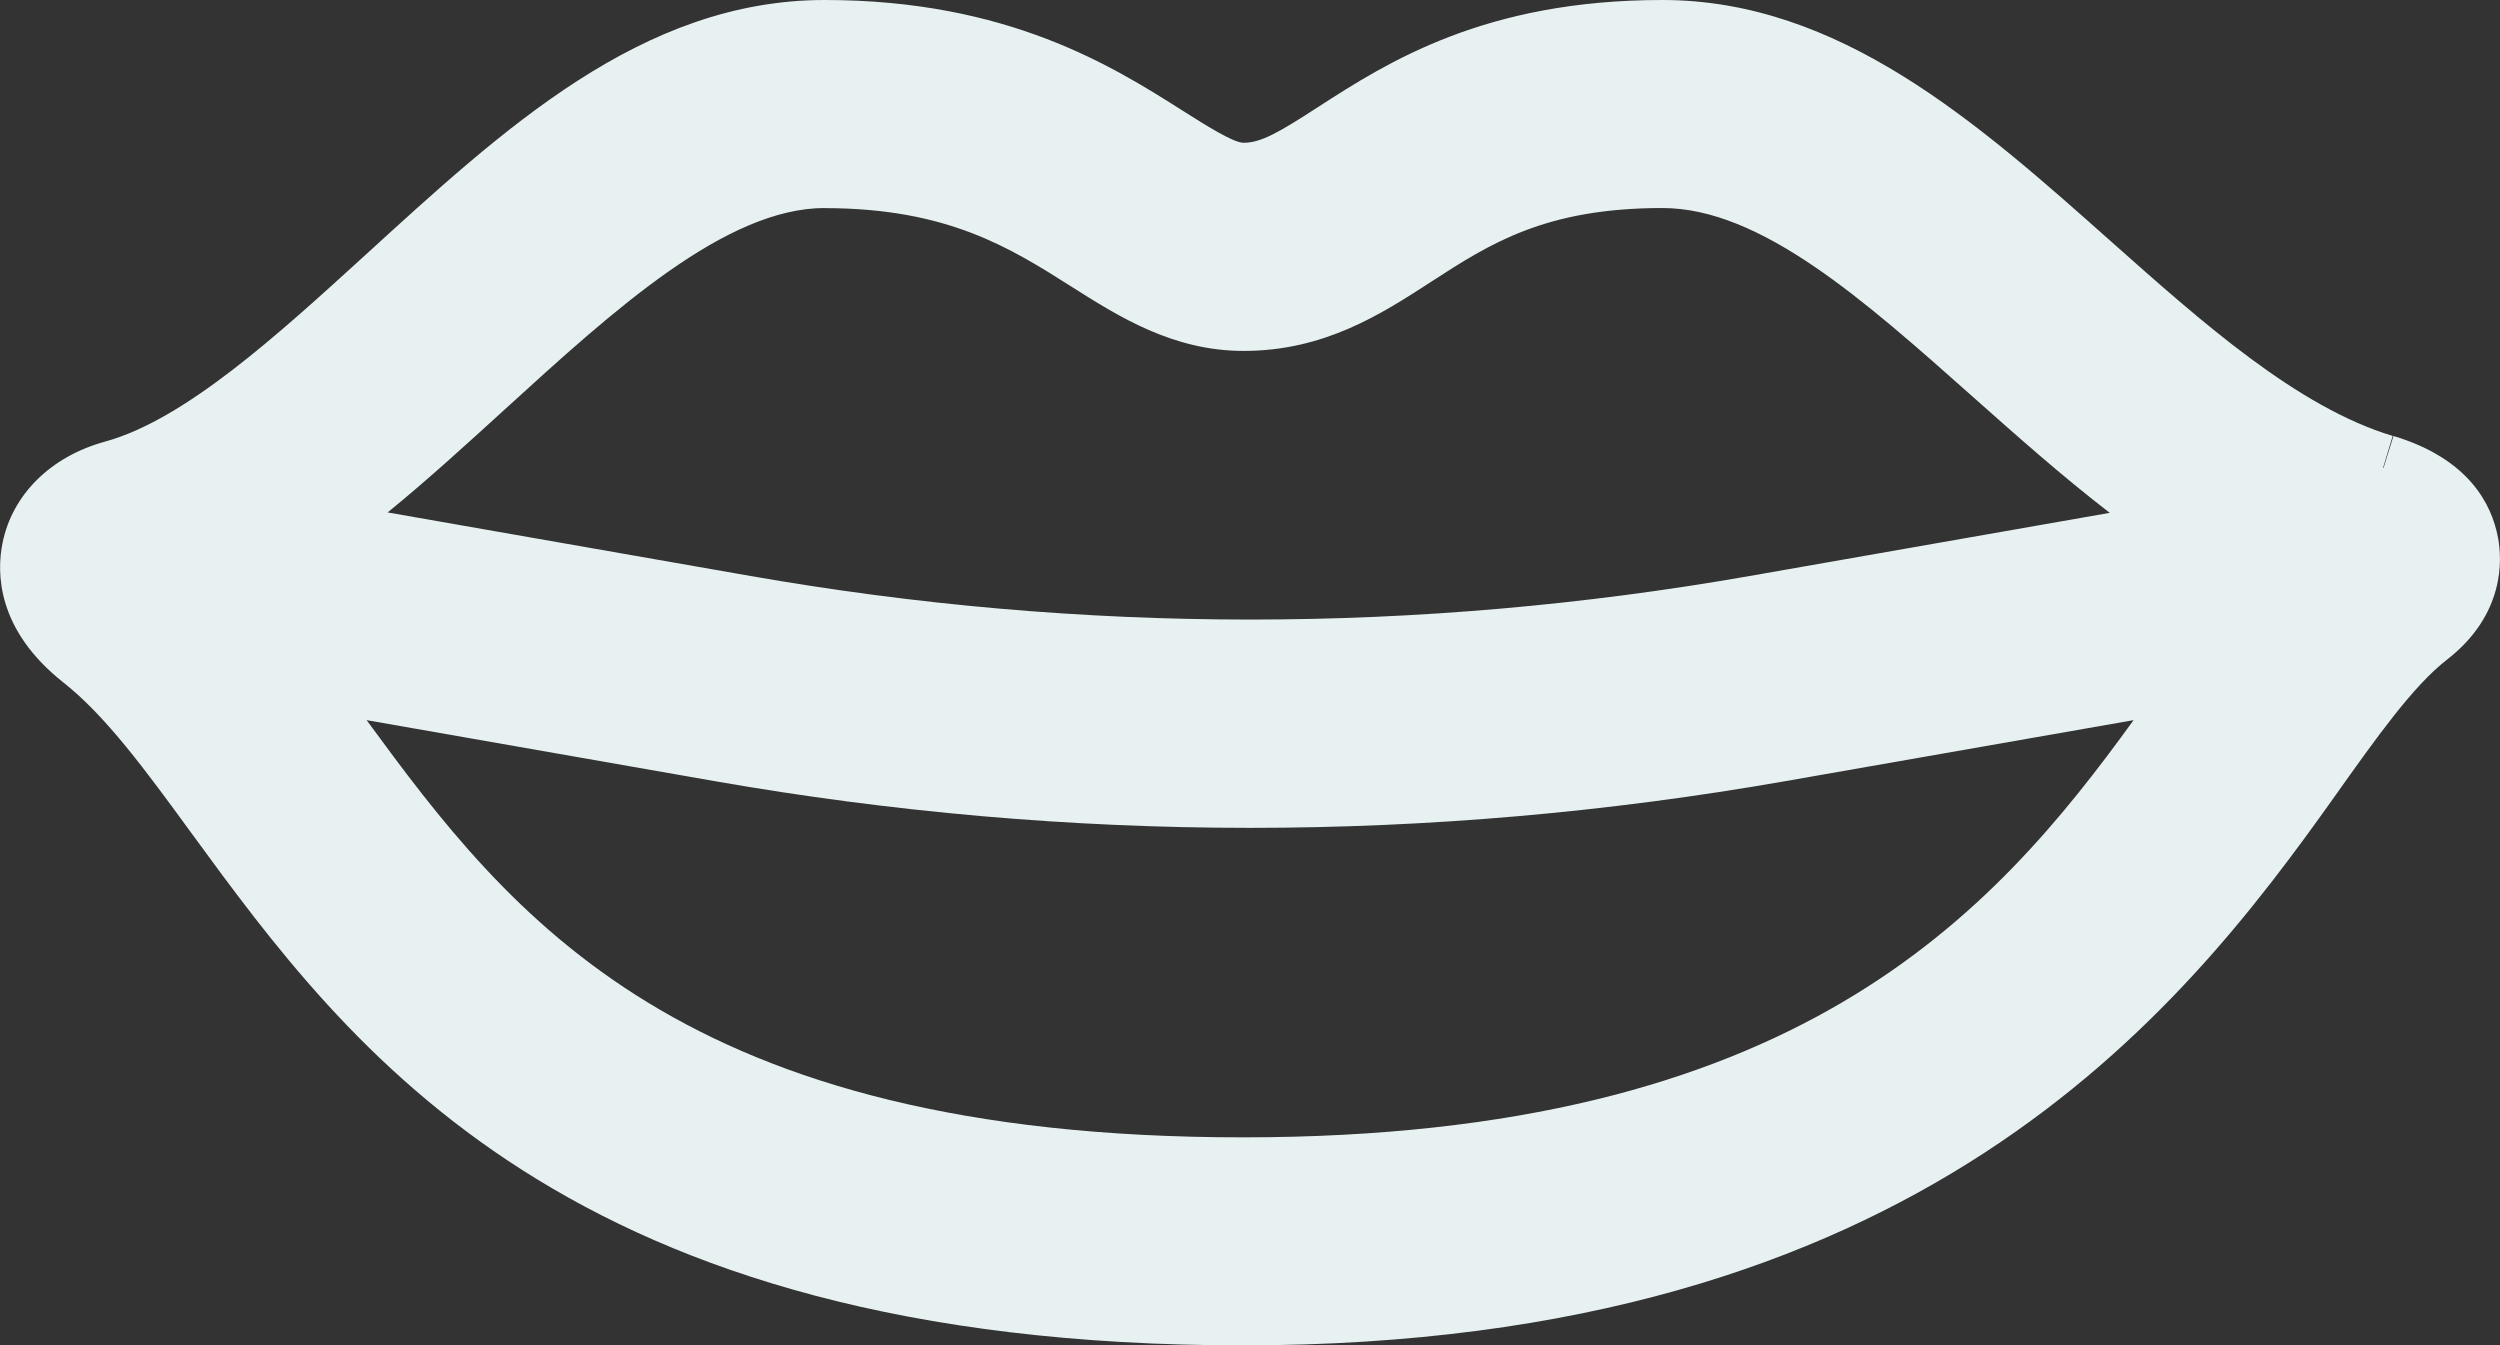
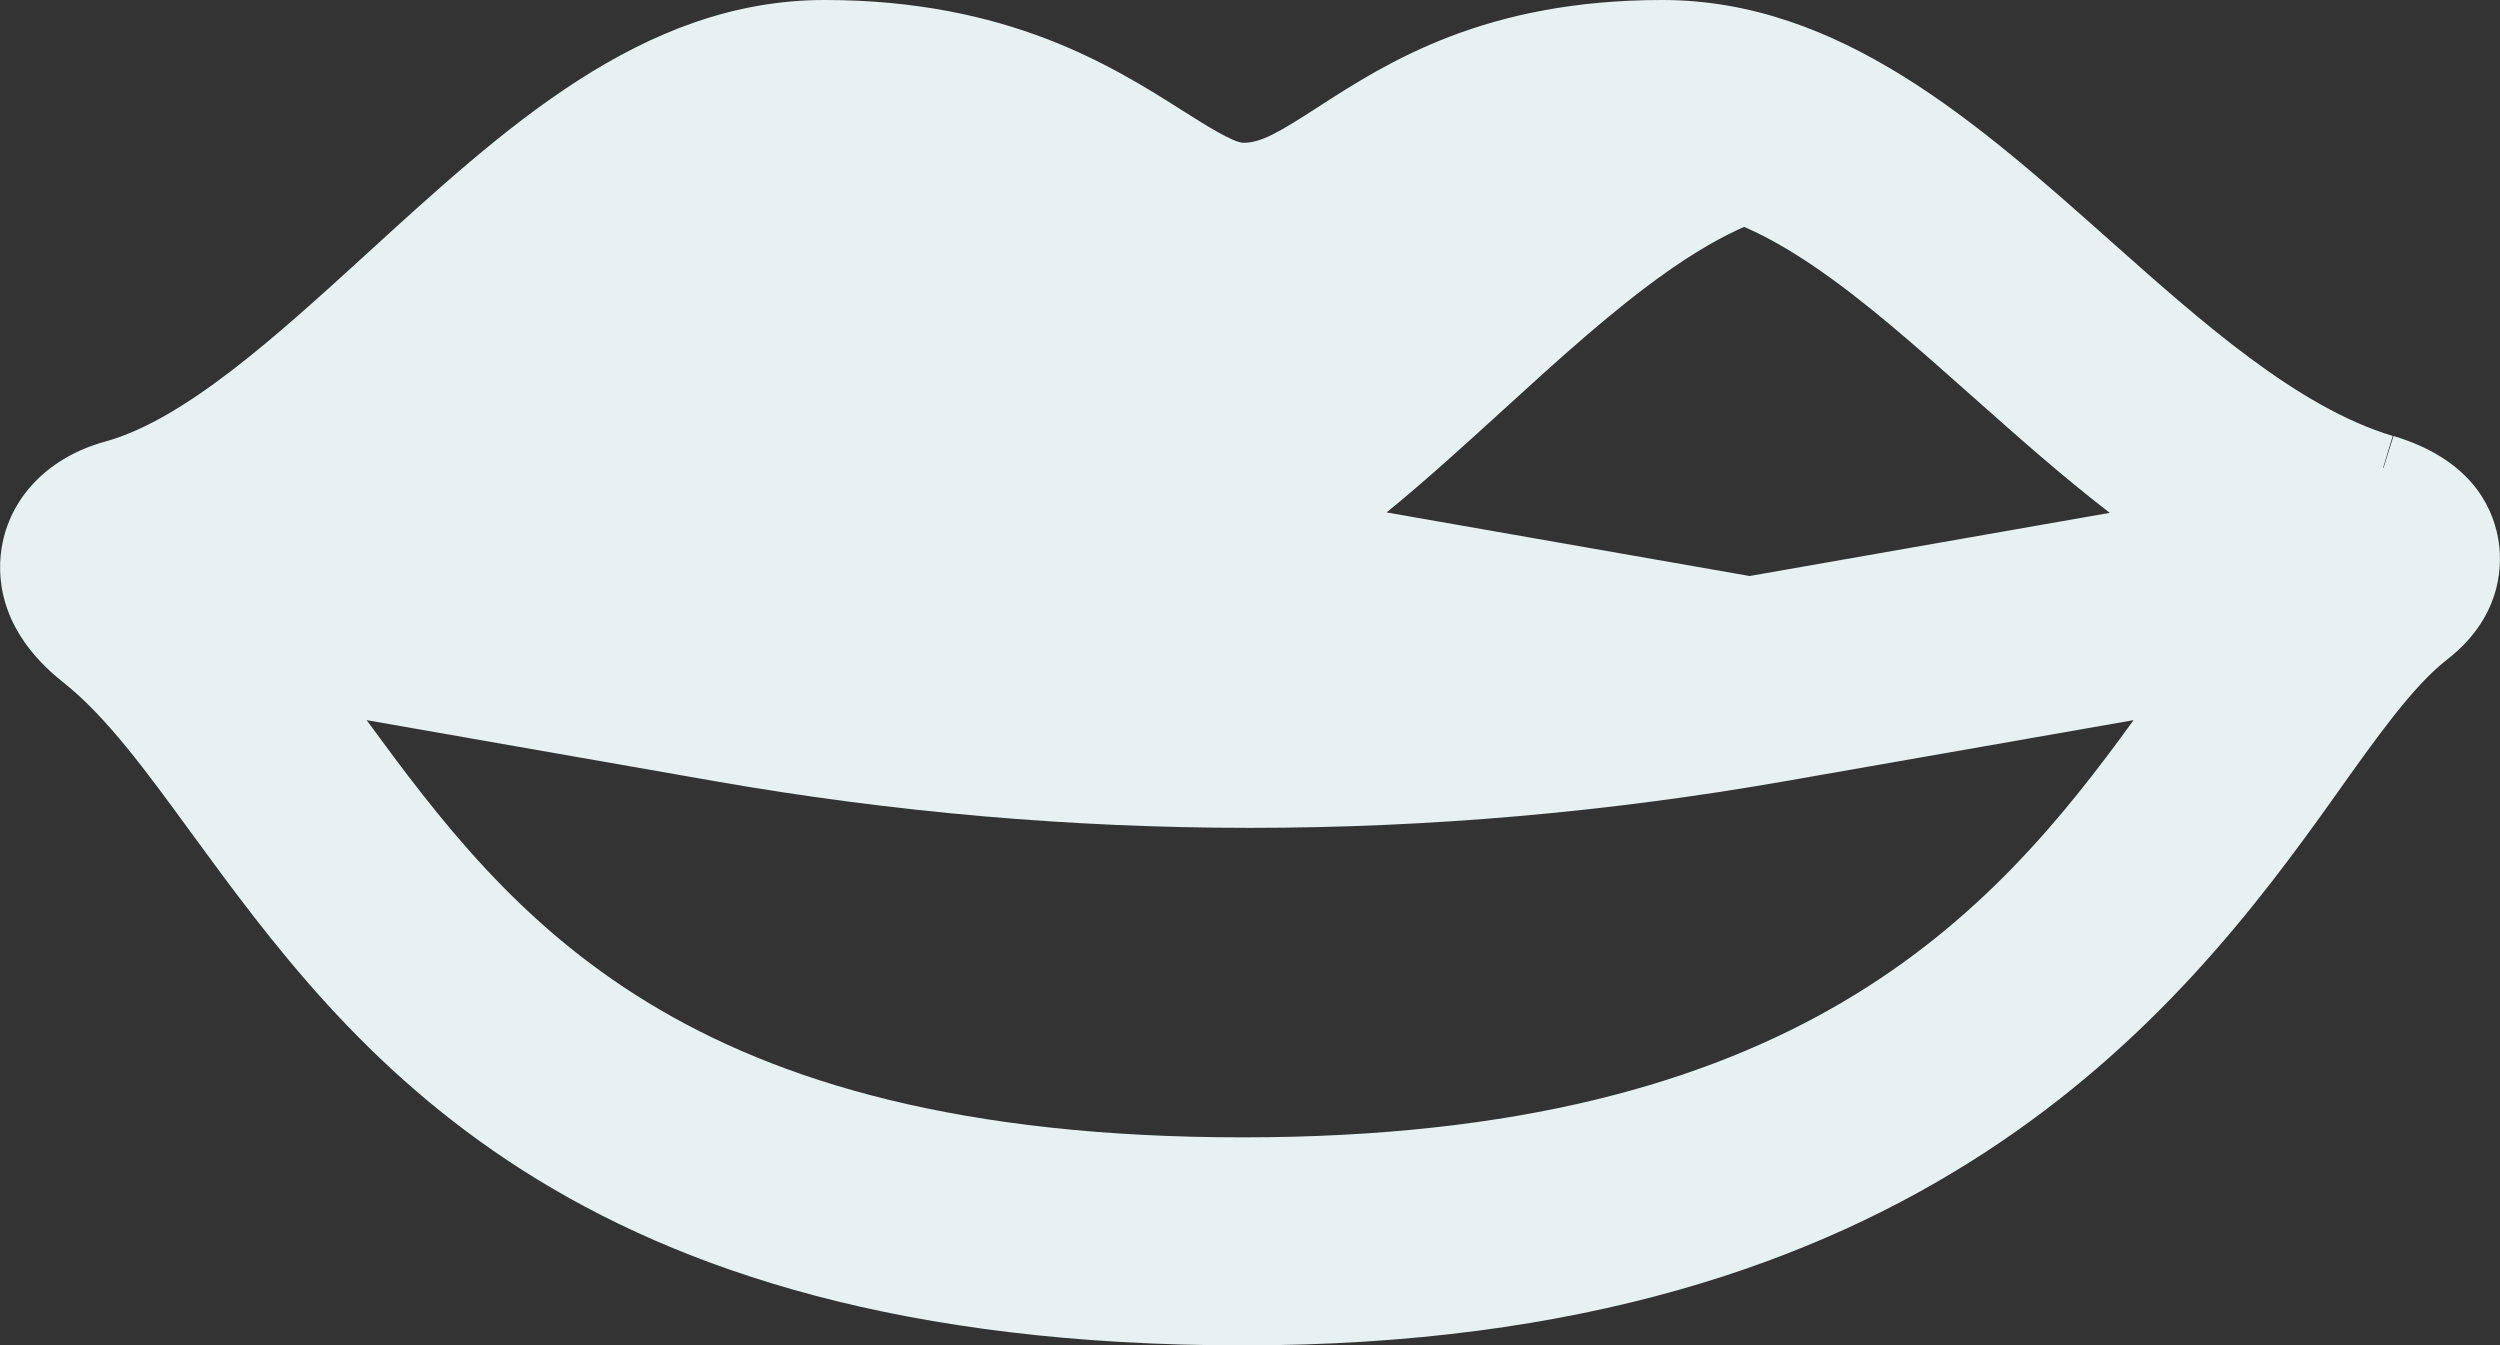
<svg xmlns="http://www.w3.org/2000/svg" id="Layer_2" data-name="Layer 2" width="240.23" height="129.29" viewBox="0 0 240.23 129.29">
  <rect x="0" y="0" width="240.23" height="129.29" fill="#333333" stroke="none" />
  <defs>
    <style>
      .cls-1 {
        fill: #e7f1f1;
      }
    </style>
  </defs>
  <g id="Capa_1" data-name="Capa 1">
-     <path class="cls-1" d="M229.99,41.91l-.95,3.05s-.03,0-.05,0l.93-3.07h0c-9.15-2.76-18.27-10.87-27.1-18.72C190.01,11.78,176.76,0,159.73,0s-26.37,5.95-33.08,10.29c-3.77,2.44-5.48,3.43-7.16,3.43-.98,0-3.69-1.72-5.87-3.1C106.94,6.39,96.86,0,79.25,0s-30.95,12.48-44.18,24.54c-8.52,7.77-17.34,15.8-24.99,17.9-5.21,1.43-8.9,5.08-9.84,9.75-.57,2.83-.57,8.32,5.85,13.39,4.07,3.21,7.88,8.41,12.28,14.44,15.2,20.79,36.02,49.26,101.06,49.26s90.01-31.76,104.93-52.77c4.03-5.68,7.52-10.59,10.76-13.11,5.61-4.35,5.31-9.65,4.92-11.73-.61-3.27-2.85-7.61-10.06-9.78h0ZM79.25,20c11.8,0,17.83,3.82,23.67,7.52,4.59,2.91,9.79,6.2,16.58,6.2,7.77,0,13.22-3.53,18.03-6.65,5.62-3.64,10.93-7.08,22.21-7.08,9.43,0,19.33,8.8,29.8,18.11,4.29,3.81,8.63,7.67,13.19,11.18l-34.61,6.07c-31.85,5.58-64.14,5.58-95.99,0l-34.88-6.11c3.85-3.14,7.59-6.56,11.29-9.93,10.42-9.5,21.2-19.32,30.71-19.32h0ZM119.43,109.29c-53.96,0-70.29-21.09-84.2-40.09l33.44,5.86c17.07,2.99,34.26,4.49,51.45,4.49s34.38-1.5,51.45-4.49l33.45-5.86c-13.65,18.86-32.49,40.09-85.58,40.09h0Z" />
+     <path class="cls-1" d="M229.99,41.91l-.95,3.05s-.03,0-.05,0l.93-3.07h0c-9.15-2.76-18.27-10.87-27.1-18.72C190.01,11.78,176.76,0,159.73,0s-26.37,5.95-33.08,10.29c-3.77,2.44-5.48,3.43-7.16,3.43-.98,0-3.69-1.72-5.87-3.1C106.94,6.39,96.86,0,79.25,0s-30.95,12.48-44.18,24.54c-8.52,7.77-17.34,15.8-24.99,17.9-5.21,1.43-8.9,5.08-9.84,9.75-.57,2.83-.57,8.32,5.85,13.39,4.07,3.21,7.88,8.41,12.28,14.44,15.2,20.79,36.02,49.26,101.06,49.26s90.01-31.76,104.93-52.77c4.03-5.68,7.52-10.59,10.76-13.11,5.61-4.35,5.31-9.65,4.92-11.73-.61-3.27-2.85-7.61-10.06-9.78h0ZM79.25,20c11.8,0,17.83,3.82,23.67,7.52,4.59,2.91,9.79,6.2,16.58,6.2,7.77,0,13.22-3.53,18.03-6.65,5.62-3.64,10.93-7.08,22.21-7.08,9.43,0,19.33,8.8,29.8,18.11,4.29,3.81,8.63,7.67,13.19,11.18l-34.61,6.07l-34.88-6.11c3.85-3.14,7.59-6.56,11.29-9.93,10.42-9.5,21.2-19.32,30.71-19.32h0ZM119.43,109.29c-53.96,0-70.29-21.09-84.2-40.09l33.44,5.86c17.07,2.99,34.26,4.49,51.45,4.49s34.38-1.5,51.45-4.49l33.45-5.86c-13.65,18.86-32.49,40.09-85.58,40.09h0Z" />
  </g>
</svg>